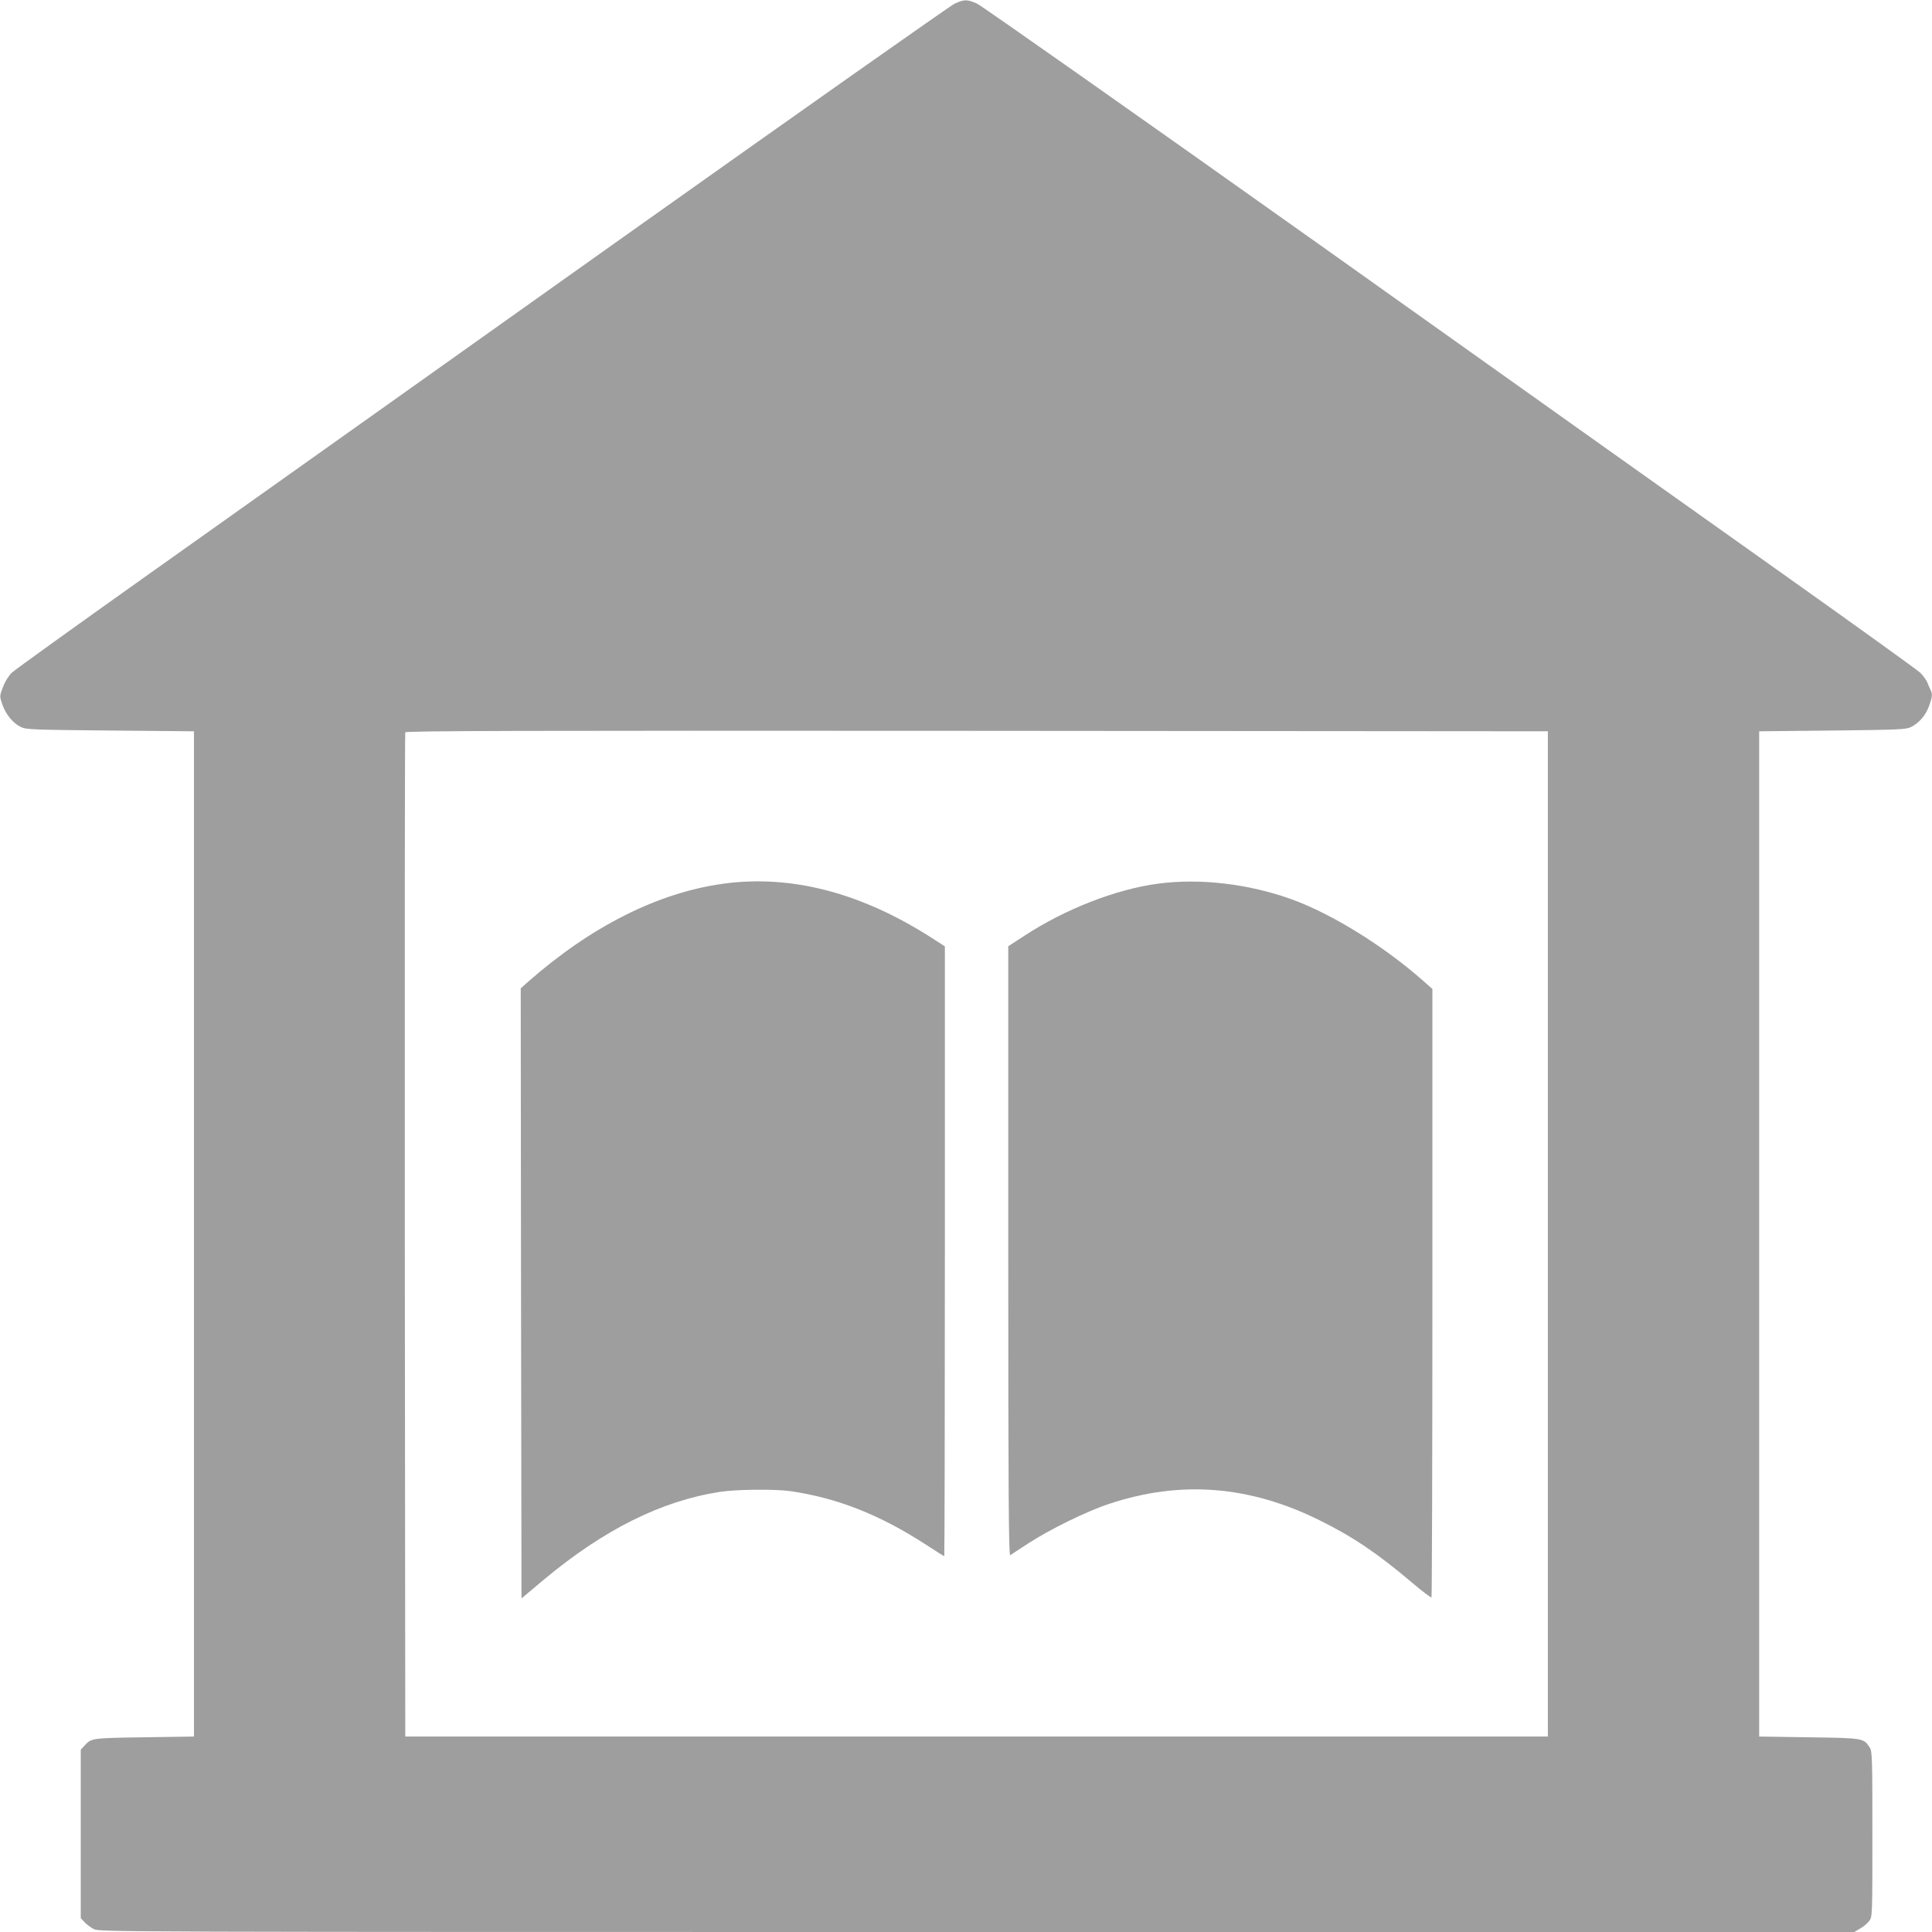
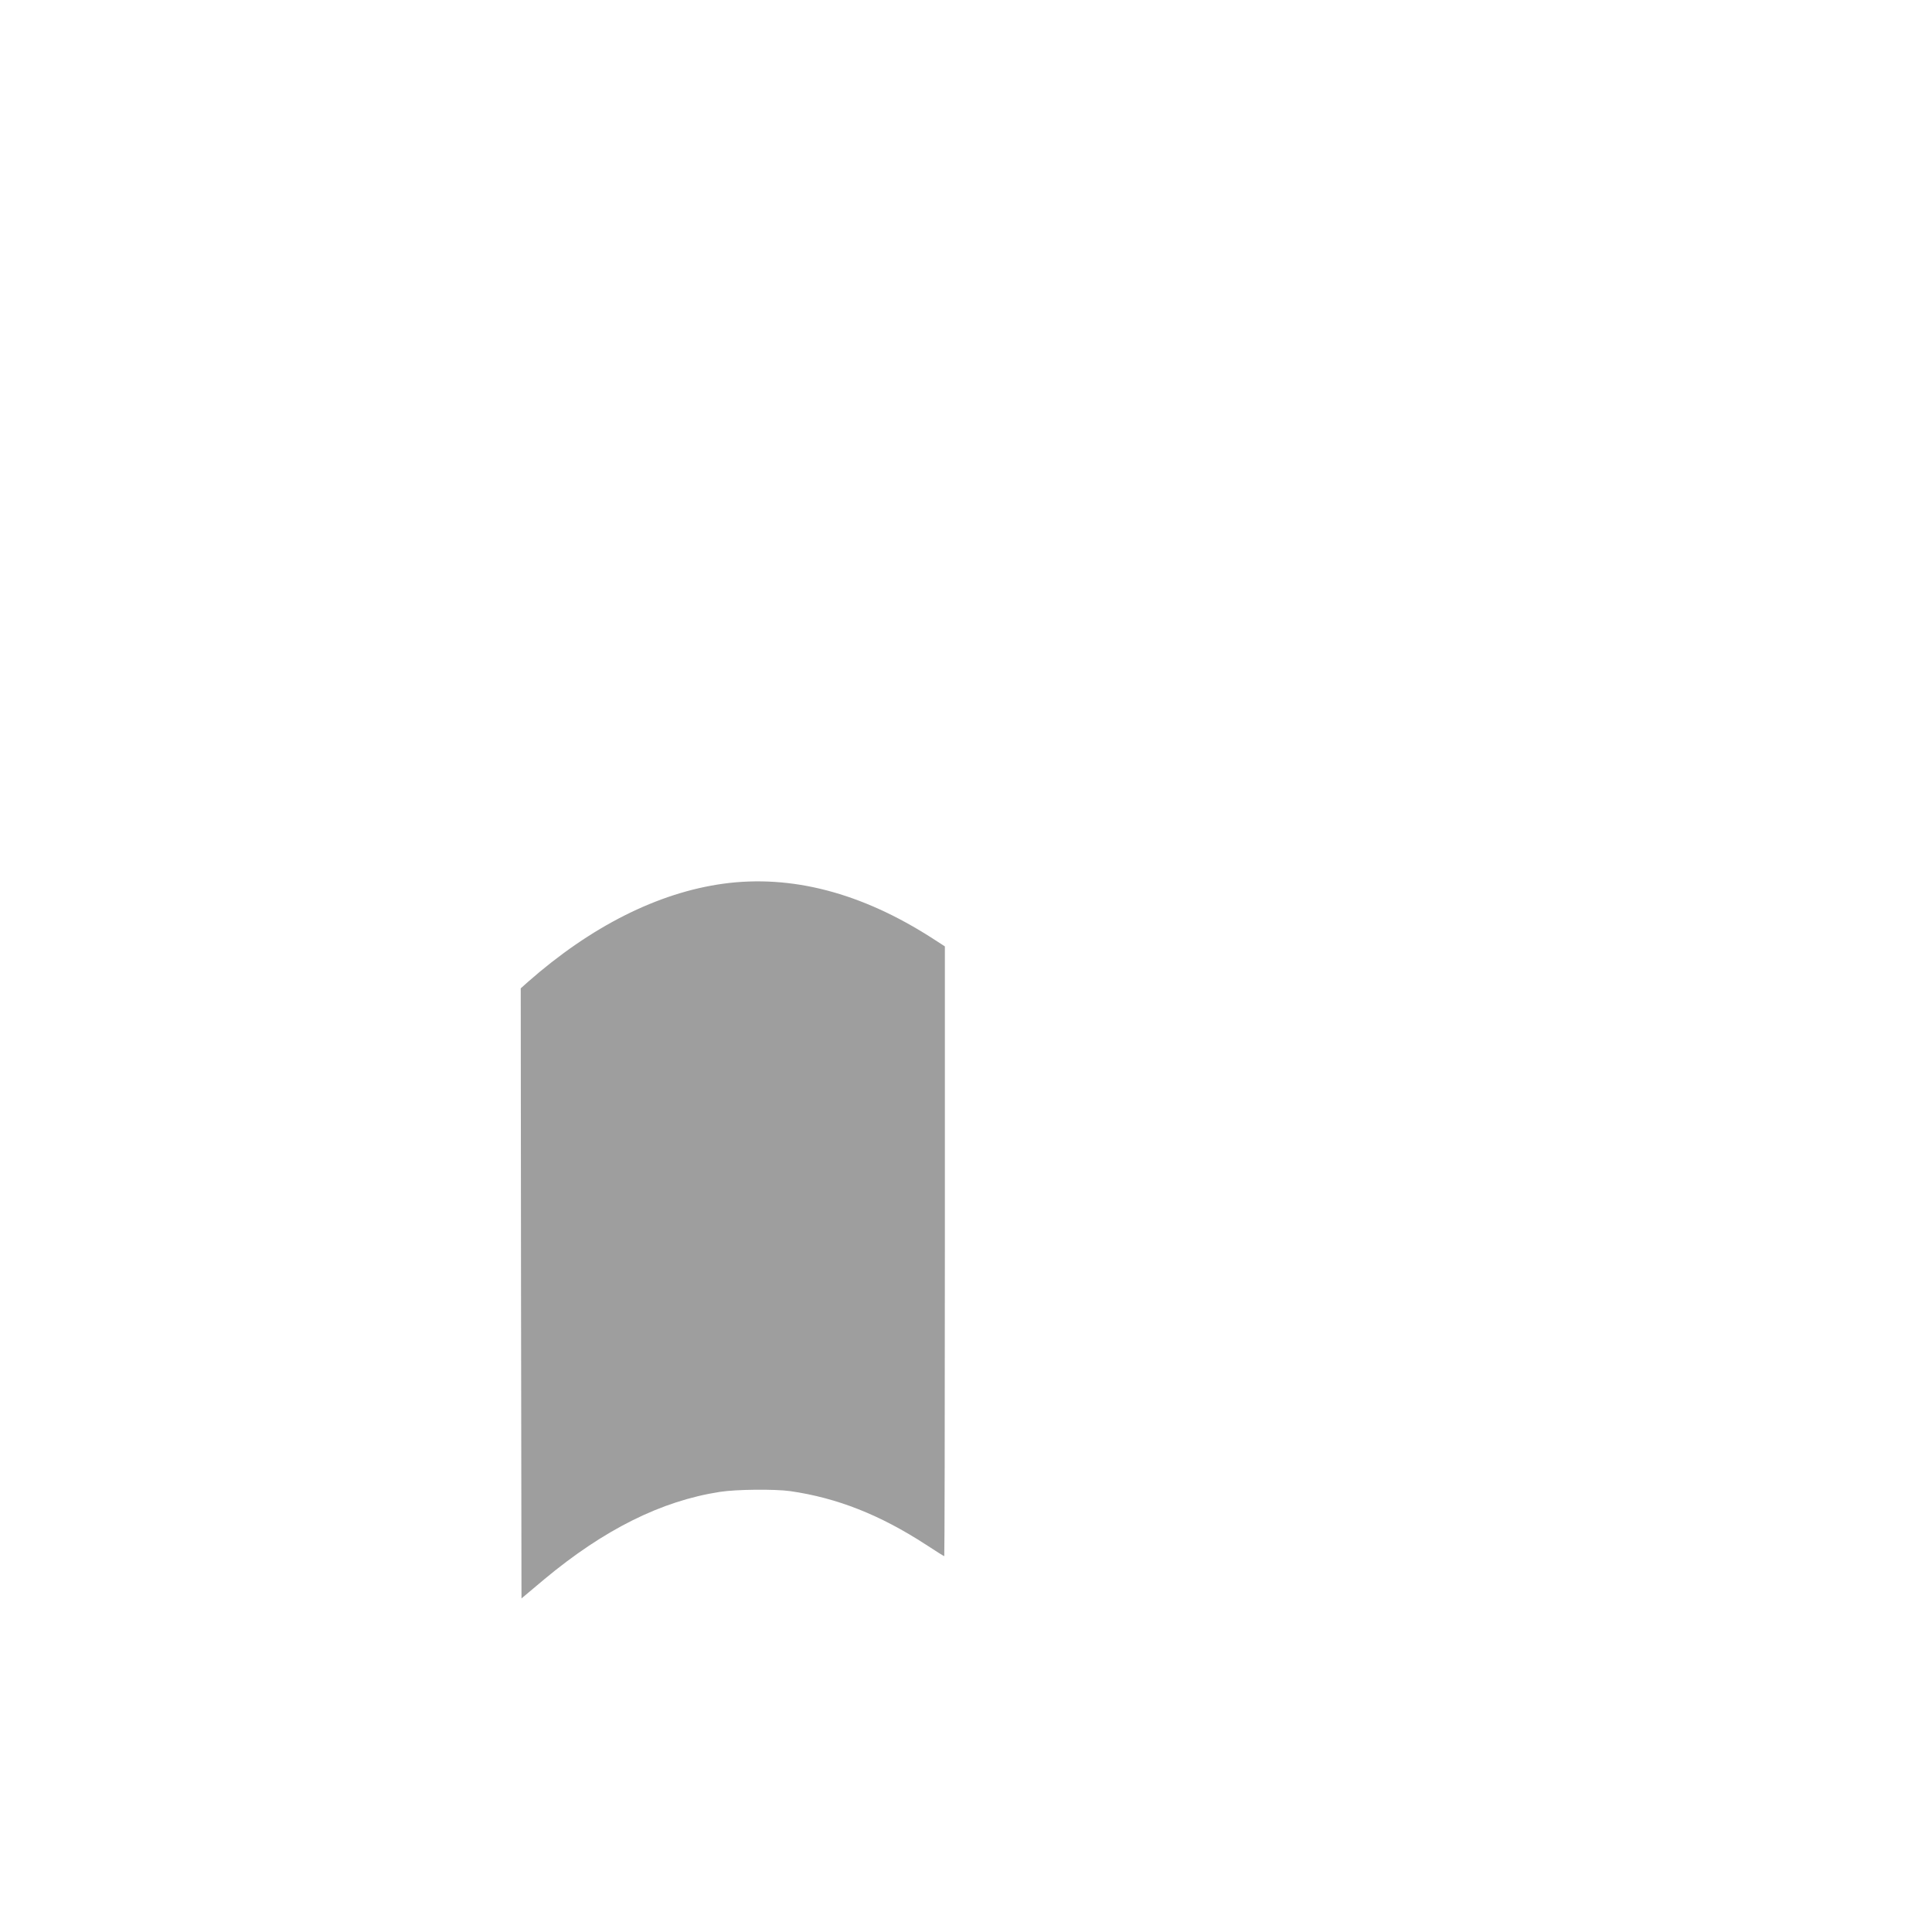
<svg xmlns="http://www.w3.org/2000/svg" version="1.0" width="1280pt" height="1280pt" viewBox="0 0 1280 1280" preserveAspectRatio="xMidYMid meet">
  <g transform="translate(0,1280) scale(0.1,-0.1)" fill="#9e9e9e" stroke="none">
-     <path d="M6325 12776 c-28 -13 -1047 -731 -2265 -1596 -1218 -866 -2604 -1850 -3080 -2188 -476 -338 -882 -630 -902 -649 -22 -22 -45 -59 -59 -96 -22 -59 -22 -60 -4 -113 22 -65 70 -125 122 -150 35 -18 76 -19 593 -24 l555 -5 0 -3330 0 -3330 -330 -5 c-348 -5 -349 -5 -395 -55 l-25 -27 0 -558 0 -558 25 -27 c14 -15 42 -36 62 -46 36 -19 156 -19 5850 -19 l5813 0 39 23 c22 12 49 35 60 50 21 28 21 36 21 576 0 506 -1 549 -18 574 -40 61 -40 62 -402 67 l-330 5 0 3330 0 3330 485 5 c440 5 488 7 521 23 53 27 97 77 119 138 22 60 24 81 11 107 -5 9 -14 31 -21 48 -6 17 -28 47 -48 67 -20 19 -426 311 -902 649 -476 338 -1862 1322 -3079 2188 -1218 865 -2239 1583 -2268 1596 -65 29 -84 29 -148 0z m3930 -8151 l0 -3330 -3785 0 -3785 0 -3 3320 c-1 1826 0 3326 3 3333 3 10 766 12 3787 10 l3783 -3 0 -3330z" />
    <path d="M4790 6945 c-432 -60 -875 -283 -1293 -651 l-47 -42 2 -2021 3 -2021 150 126 c396 330 776 520 1165 580 110 17 363 19 465 5 312 -45 595 -157 900 -355 64 -42 118 -76 121 -76 2 0 4 909 4 2020 l0 2020 -82 53 c-471 303 -935 424 -1388 362z" />
-     <path d="M7668 6945 c-278 -38 -611 -168 -880 -344 l-108 -70 0 -2021 c0 -1614 3 -2020 13 -2014 6 5 59 39 117 77 144 94 390 215 540 264 473 157 930 121 1396 -111 223 -111 378 -216 610 -412 67 -57 124 -100 128 -97 3 4 6 912 6 2019 l0 2012 -67 59 c-262 230 -598 437 -863 534 -288 104 -611 142 -892 104z" />
  </g>
</svg>